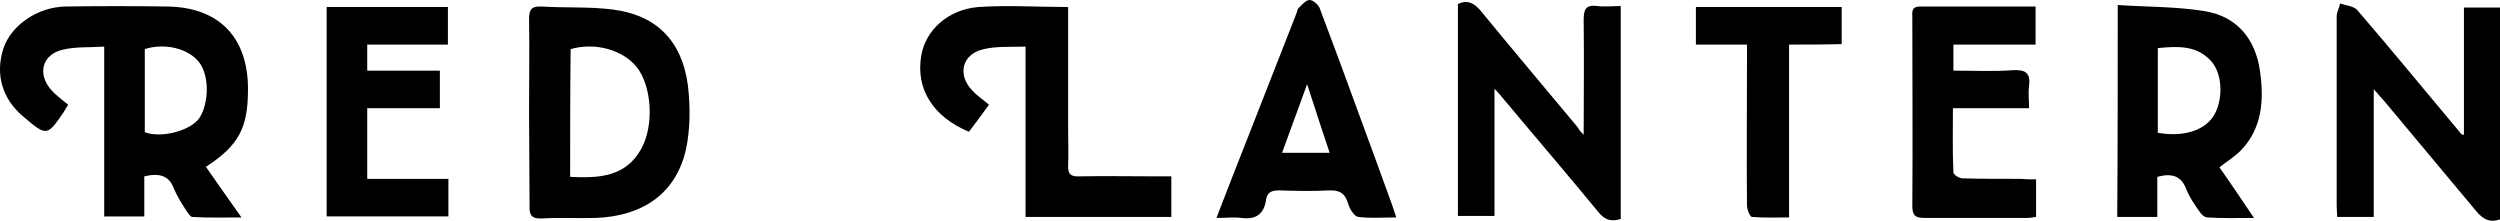
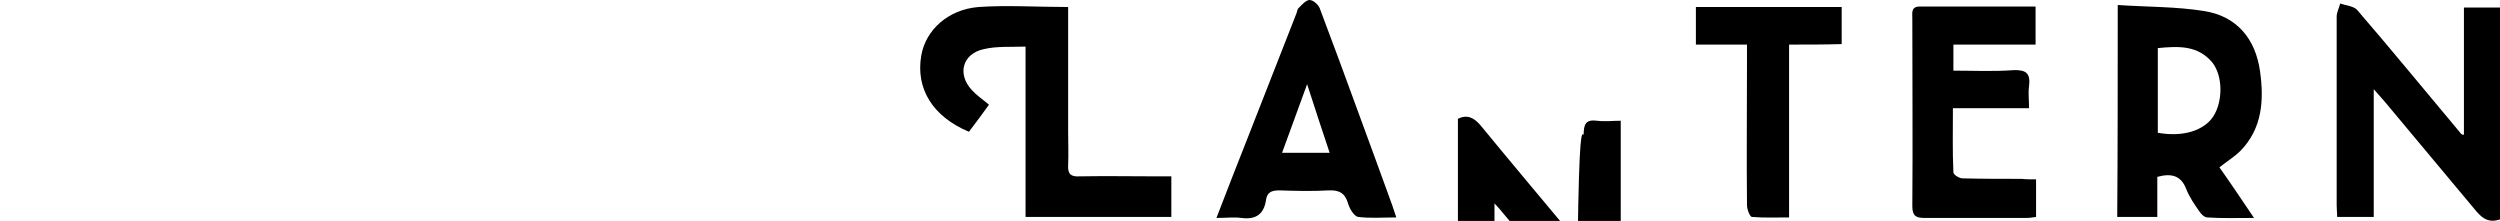
<svg xmlns="http://www.w3.org/2000/svg" version="1.1" id="Layer_1" x="0px" y="0px" viewBox="0 0 499 44.1" style="enable-background:new 0 0 499 44.1;" xml:space="preserve">
  <g>
-     <path d="M28.8,35.2c0,2.7,0,5.3,0,8c-2.7,0-5.2,0-8,0c0-11.2,0-22.3,0-33.9c-3,0.2-5.7,0-8.2,0.6c-4.1,0.9-5.2,4.7-2.5,7.9   c1,1.2,2.3,2.1,3.5,3.1c-0.3,0.5-0.6,1-0.9,1.5c-3.3,4.8-3.4,4.8-7.9,1C0.4,19.8-1,14.8,0.7,9.6C2.3,5,7.5,1.4,13.1,1.3   c6.8-0.1,13.6-0.1,20.4,0c10.3,0.2,16,6.2,16,16.5c0,7.7-1.8,11.2-8.4,15.5c2.2,3.2,4.5,6.4,7.1,10.1c-3.6,0-6.7,0.1-9.8-0.1   c-0.4,0-0.9-0.8-1.3-1.4c-0.9-1.4-1.8-2.8-2.4-4.3C33.7,35,31.8,34.5,28.8,35.2z M28.9,26.4c3.6,1.3,9.5-0.5,11-3   c1.8-3,1.9-8.2-0.1-10.9c-2.1-2.8-6.9-4-10.9-2.7C28.9,15.4,28.9,20.9,28.9,26.4z" />
-     <path d="M105.6,22.3c0-6.2,0.1-12.3,0-18.5c0-1.9,0.5-2.6,2.5-2.5c4.7,0.3,9.5,0,14.2,0.6C131,3,136.1,8.1,137.3,17   c0.5,4.2,0.5,8.8-0.4,12.9c-2,8.7-8.6,13.3-18.1,13.6c-3.5,0.1-7.1-0.1-10.6,0.1c-2,0.1-2.6-0.6-2.5-2.5   C105.7,34.8,105.6,28.5,105.6,22.3z M113.8,35.3c5.8,0.3,11.1,0,14.2-5.6c2.6-4.7,2.1-12.5-0.9-16.3c-2.8-3.5-8.4-5-13.2-3.6   C113.8,18.2,113.8,26.6,113.8,35.3z" />
    <path d="M422.7,1c5.9,0.4,11.6,0.3,17.2,1.2c6.6,1,10.3,5.6,11.2,12c0.8,5.7,0.5,11.4-3.9,15.9c-1.2,1.2-2.7,2.1-4.2,3.3   c2.2,3.1,4.4,6.4,6.9,10.1c-3.4,0-6.4,0.1-9.3-0.1c-0.6,0-1.3-0.7-1.6-1.2c-1-1.4-2-2.9-2.6-4.4c-1-2.7-2.9-3.3-5.8-2.5   c0,2.5,0,5.2,0,8c-2.8,0-5.3,0-8,0C422.7,29.4,422.7,15.6,422.7,1z M430.7,26.5c5,0.9,9.2-0.4,11.1-3.3c1.9-3,1.9-8-0.2-10.7   c-2.9-3.5-6.8-3.3-10.9-2.9C430.7,15.3,430.7,20.9,430.7,26.5z" />
    <path d="M499,43.8c-2.2,0.7-3.4-0.1-4.7-1.6c-6.1-7.3-12.2-14.6-18.3-21.9c-0.6-0.7-1.3-1.5-2.2-2.5c0,8.7,0,17,0,25.5   c-2.3,0-4.6,0-7.3,0c0-0.7-0.1-1.5-0.1-2.3c0-12.6,0-25.1,0-37.7c0-0.9,0.5-1.7,0.7-2.6c1.1,0.4,2.7,0.5,3.4,1.3   c6.9,8,13.6,16.2,20.4,24.3c0.2,0.2,0.3,0.6,0.9,0.6c0-8.4,0-16.9,0-25.4c2.4,0,4.8,0,7.3,0C499,15.6,499,29.7,499,43.8z" />
-     <path d="M316.1,26.9c0-7.8,0.1-15.3,0-22.9c0-2.1,0.4-3.1,2.7-2.8c1.5,0.2,3.1,0,4.7,0c0,14.4,0,28.4,0,42.5   c-1.9,0.6-3.2,0.2-4.4-1.3c-6.5-7.9-13.2-15.7-19.8-23.6c-0.3-0.3-0.5-0.6-1-1.1c0,8.6,0,16.9,0,25.4c-2.3,0-4.7,0-7.3,0   c0-14.1,0-28.2,0-42.3c1.9-0.9,3.2-0.2,4.5,1.3c6.4,7.8,12.9,15.5,19.4,23.3C315.2,26,315.7,26.5,316.1,26.9z" />
+     <path d="M316.1,26.9c0-2.1,0.4-3.1,2.7-2.8c1.5,0.2,3.1,0,4.7,0c0,14.4,0,28.4,0,42.5   c-1.9,0.6-3.2,0.2-4.4-1.3c-6.5-7.9-13.2-15.7-19.8-23.6c-0.3-0.3-0.5-0.6-1-1.1c0,8.6,0,16.9,0,25.4c-2.3,0-4.7,0-7.3,0   c0-14.1,0-28.2,0-42.3c1.9-0.9,3.2-0.2,4.5,1.3c6.4,7.8,12.9,15.5,19.4,23.3C315.2,26,315.7,26.5,316.1,26.9z" />
    <path d="M213.2,1.4c0,8.5,0,16.6,0,24.7c0,2.3,0.1,4.6,0,6.9c-0.1,1.8,0.6,2.3,2.3,2.2c5.2-0.1,10.3,0,15.5,0c0.9,0,1.8,0,2.8,0   c0,2.8,0,5.4,0,8.1c-9.7,0-19.2,0-29.1,0c0-11.2,0-22.4,0-34c-3,0.1-5.8-0.1-8.3,0.5c-4.3,0.9-5.4,5-2.4,8.2c0.9,1,2.1,1.8,3.4,2.9   c-1.3,1.8-2.7,3.7-4,5.4c-7.2-3-10.7-8.6-9.5-15.3c0.9-5,5.3-9.1,11.4-9.6C201,1,207,1.4,213.2,1.4z" />
    <path d="M406.4,35.8c0,2.7,0,5,0,7.5c-0.7,0.1-1.3,0.2-1.9,0.2c-6.8,0-13.6,0-20.4,0c-1.8,0-2.4-0.5-2.4-2.4c0.1-12.5,0-25,0-37.4   c0-1.1-0.3-2.4,1.5-2.4c7.6,0,15.2,0,23.1,0c0,2.6,0,5,0,7.6c-5.5,0-10.8,0-16.4,0c0,1.8,0,3.3,0,5.2c4,0,8,0.2,12-0.1   c2.6-0.1,3.4,0.7,3.1,3.2c-0.2,1.4,0,2.8,0,4.4c-5.1,0-10,0-15.2,0c0,4.4-0.1,8.6,0.1,12.8c0,0.5,1.2,1.2,1.8,1.2   c3.9,0.1,7.9,0.1,11.8,0.1C404.4,35.8,405.2,35.8,406.4,35.8z" />
-     <path d="M65.2,1.4c8.1,0,16.1,0,24.2,0c0,2.5,0,4.9,0,7.5c-5.4,0-10.6,0-16.1,0c0,1.7,0,3.3,0,5.2c4.8,0,9.6,0,14.5,0   c0,2.7,0,5,0,7.5c-4.8,0-9.6,0-14.5,0c0,4.7,0,9.3,0,14.1c5.4,0,10.7,0,16.2,0c0,2.6,0,5,0,7.5c-8.1,0-16.1,0-24.3,0   C65.2,29.4,65.2,15.6,65.2,1.4z" />
    <path d="M242.8,43.5c2.2-5.7,4.3-11.1,6.4-16.4c3.2-8.2,6.4-16.3,9.6-24.5c0.1-0.4,0.2-0.9,0.5-1.1c0.6-0.6,1.4-1.5,2.1-1.5   c0.7,0,1.7,0.9,2,1.6c2.7,7.2,5.4,14.4,8,21.6c2.2,5.9,4.3,11.8,6.5,17.8c0.2,0.7,0.5,1.4,0.8,2.4c-2.7,0-5.2,0.2-7.6-0.1   c-0.8-0.1-1.7-1.6-2-2.6c-0.6-2.1-1.7-2.8-3.9-2.7c-3.3,0.2-6.6,0.1-9.9,0c-1.5,0-2.4,0.4-2.6,1.9c-0.4,2.8-2,4-4.9,3.6   C246.3,43.3,244.8,43.5,242.8,43.5z M265.4,30.5c-1.5-4.5-2.9-8.7-4.5-13.7c-1.8,4.9-3.3,9.1-5,13.7   C259.2,30.5,262.2,30.5,265.4,30.5z" />
    <path d="M357.1,8.9c0,11.7,0,22.9,0,34.5c-2.6,0-5,0.1-7.4-0.1c-0.4,0-1-1.5-1-2.3c-0.1-9.6,0-19.2,0-28.8c0-1,0-2,0-3.3   c-3.5,0-6.8,0-10.2,0c0-2.7,0-5,0-7.5c9.7,0,19.3,0,29.1,0c0,2.4,0,4.8,0,7.4C364.1,8.9,360.7,8.9,357.1,8.9z" />
  </g>
</svg>